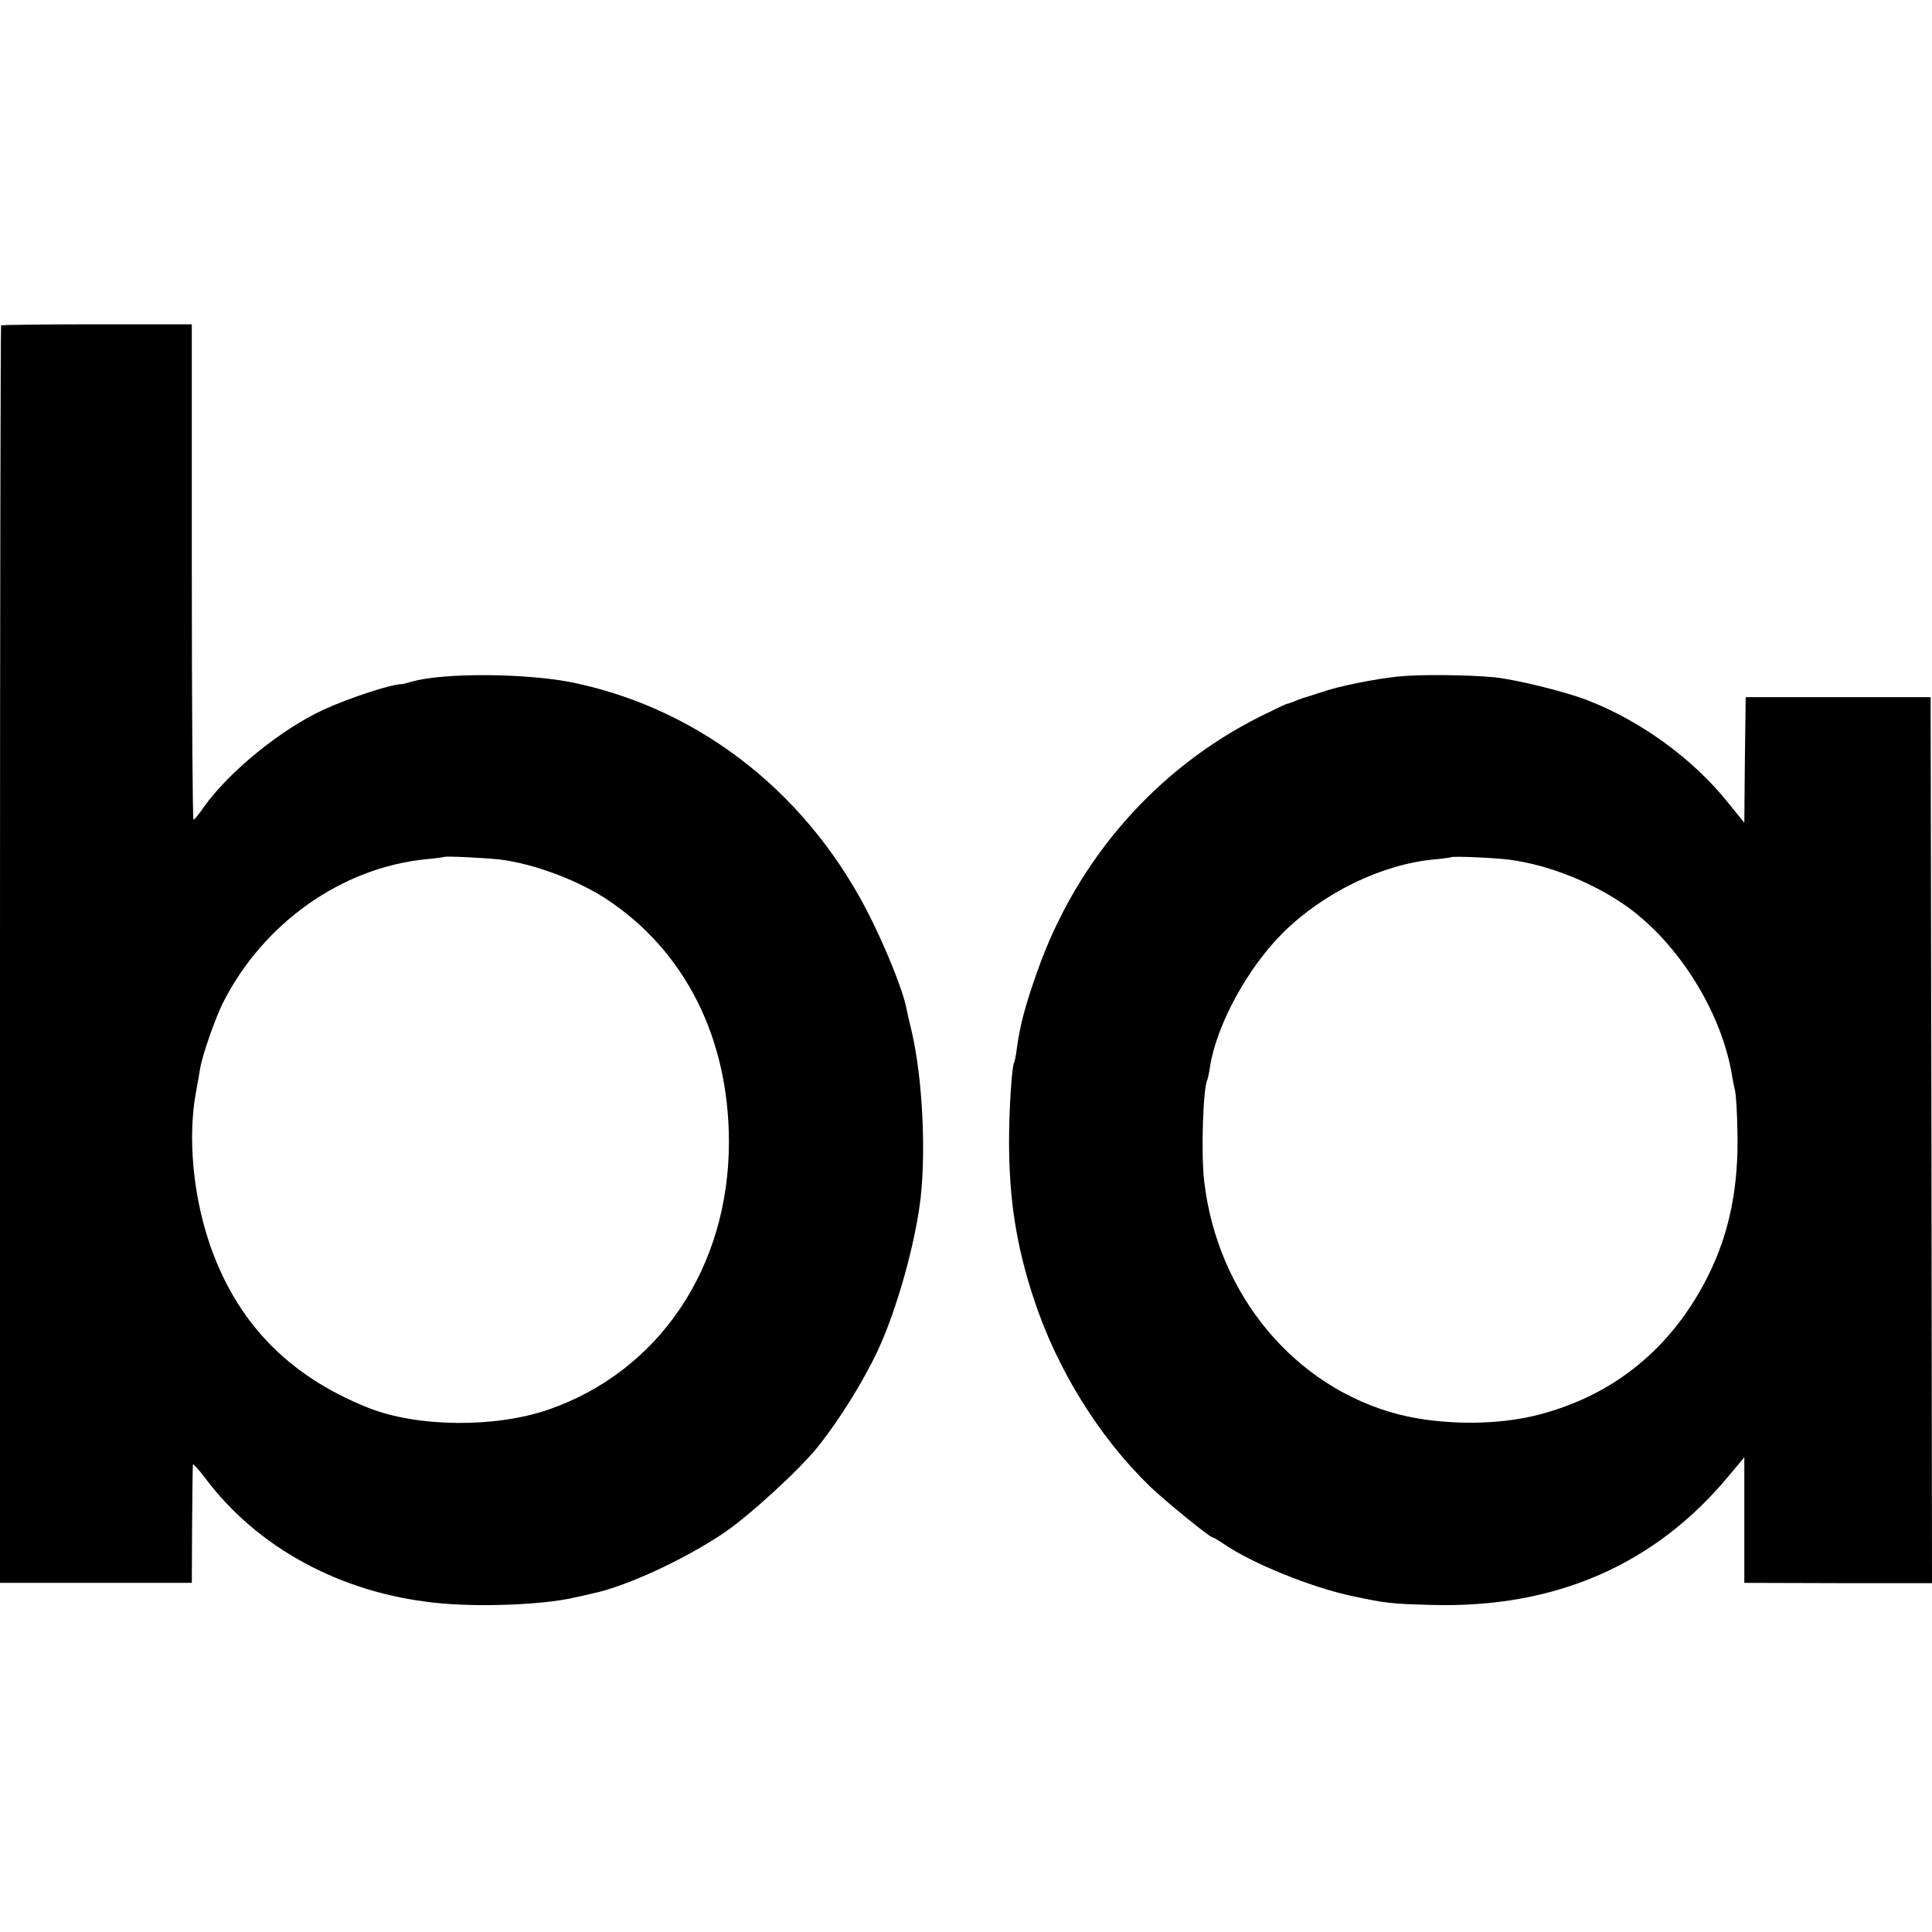
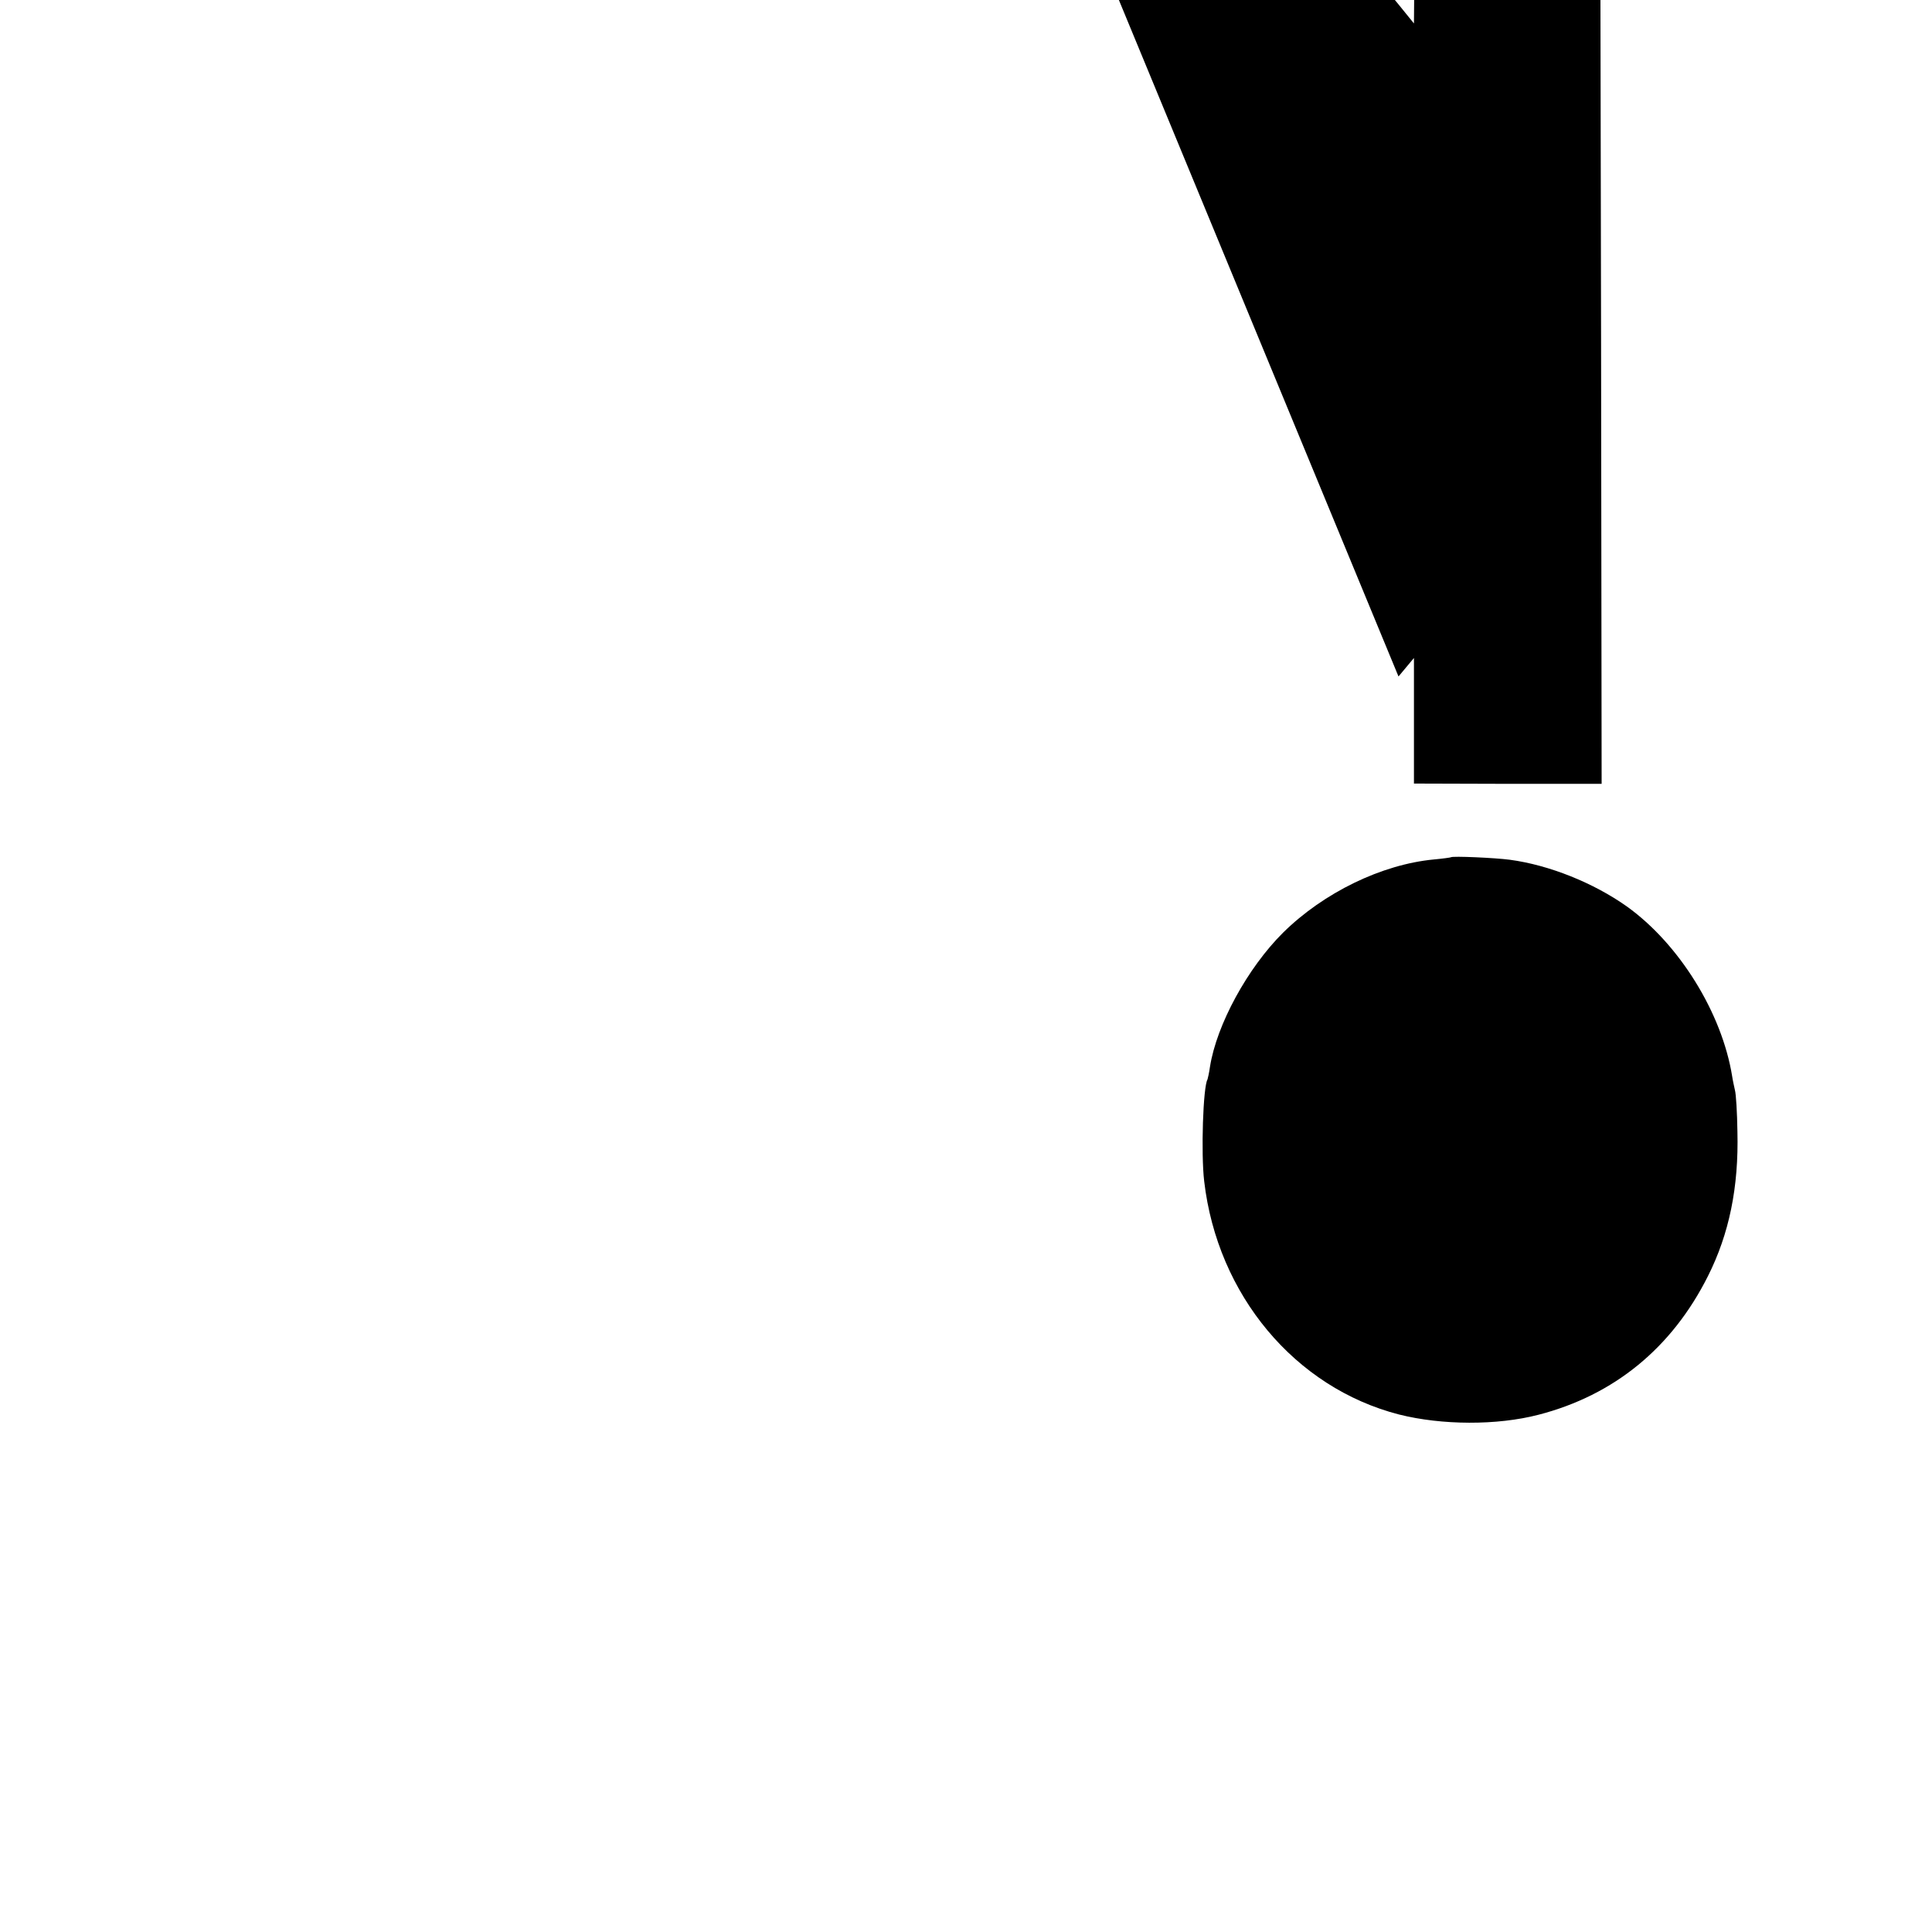
<svg xmlns="http://www.w3.org/2000/svg" version="1.0" width="700pt" height="700pt" viewBox="0 0 700 700" preserveAspectRatio="xMidYMid meet">
  <g transform="translate(0,700) scale(0.1,-0.1)" fill="#000000" stroke="none">
-     <path d="M4 5821 c-2 -2 -4 -1029 -4 -2280 l0 -2276 348 0 347 0 1 210 c1 116 2 214 3 219 0 4 21 -18 45 -50 188 -251 489 -415 831 -451 154 -17 388 -8 503 18 26 6 56 12 66 15 120 24 329 120 476 218 94 63 278 232 345 316 79 100 163 235 216 348 69 149 136 388 155 555 19 175 6 430 -32 597 -10 41 -19 80 -20 87 -10 57 -68 202 -125 318 -220 448 -609 760 -1074 860 -166 36 -477 39 -594 5 -17 -5 -34 -9 -36 -9 -35 1 -188 -49 -282 -92 -154 -71 -341 -223 -433 -351 -18 -27 -36 -48 -39 -48 -3 0 -6 404 -6 897 l0 898 -343 0 c-189 0 -346 -2 -348 -4z m1806 -1935 c123 -15 284 -75 391 -146 282 -188 439 -501 440 -875 1 -457 -254 -835 -656 -973 -193 -66 -474 -63 -650 7 -294 117 -483 315 -579 605 -57 173 -75 376 -47 533 6 32 13 73 16 91 8 49 54 180 82 237 146 290 431 492 738 522 33 3 61 7 63 8 4 4 147 -3 202 -9z" />
-     <path d="M5067 4549 c-86 -9 -216 -35 -276 -56 -25 -8 -50 -16 -56 -18 -5 -1 -23 -7 -38 -13 -16 -7 -31 -12 -34 -12 -3 0 -46 -21 -97 -46 -374 -187 -663 -516 -806 -919 -45 -126 -64 -197 -76 -285 -3 -25 -8 -48 -10 -51 -8 -13 -18 -172 -18 -284 0 -210 26 -377 89 -569 84 -257 238 -505 424 -684 57 -54 214 -182 224 -182 4 0 23 -12 44 -26 103 -70 316 -156 463 -187 122 -26 138 -28 290 -32 446 -12 807 146 1074 468 l56 67 0 -228 0 -227 340 -1 340 0 -2 1605 -3 1605 -335 0 -335 0 -3 -227 -2 -228 -60 74 c-128 160 -321 299 -514 372 -82 31 -255 73 -331 81 -91 9 -272 11 -348 3z m403 -664 c143 -19 304 -84 424 -169 190 -136 345 -386 382 -616 2 -14 7 -36 10 -50 4 -14 8 -81 9 -150 5 -202 -30 -371 -107 -524 -130 -259 -339 -431 -614 -502 -150 -39 -350 -38 -505 1 -377 97 -658 433 -706 845 -12 101 -4 343 12 369 1 3 6 24 9 46 24 152 136 358 265 486 147 145 357 247 546 265 33 3 61 7 62 8 5 5 161 -2 213 -9z" />
+     <path d="M5067 4549 l56 67 0 -228 0 -227 340 -1 340 0 -2 1605 -3 1605 -335 0 -335 0 -3 -227 -2 -228 -60 74 c-128 160 -321 299 -514 372 -82 31 -255 73 -331 81 -91 9 -272 11 -348 3z m403 -664 c143 -19 304 -84 424 -169 190 -136 345 -386 382 -616 2 -14 7 -36 10 -50 4 -14 8 -81 9 -150 5 -202 -30 -371 -107 -524 -130 -259 -339 -431 -614 -502 -150 -39 -350 -38 -505 1 -377 97 -658 433 -706 845 -12 101 -4 343 12 369 1 3 6 24 9 46 24 152 136 358 265 486 147 145 357 247 546 265 33 3 61 7 62 8 5 5 161 -2 213 -9z" />
  </g>
</svg>